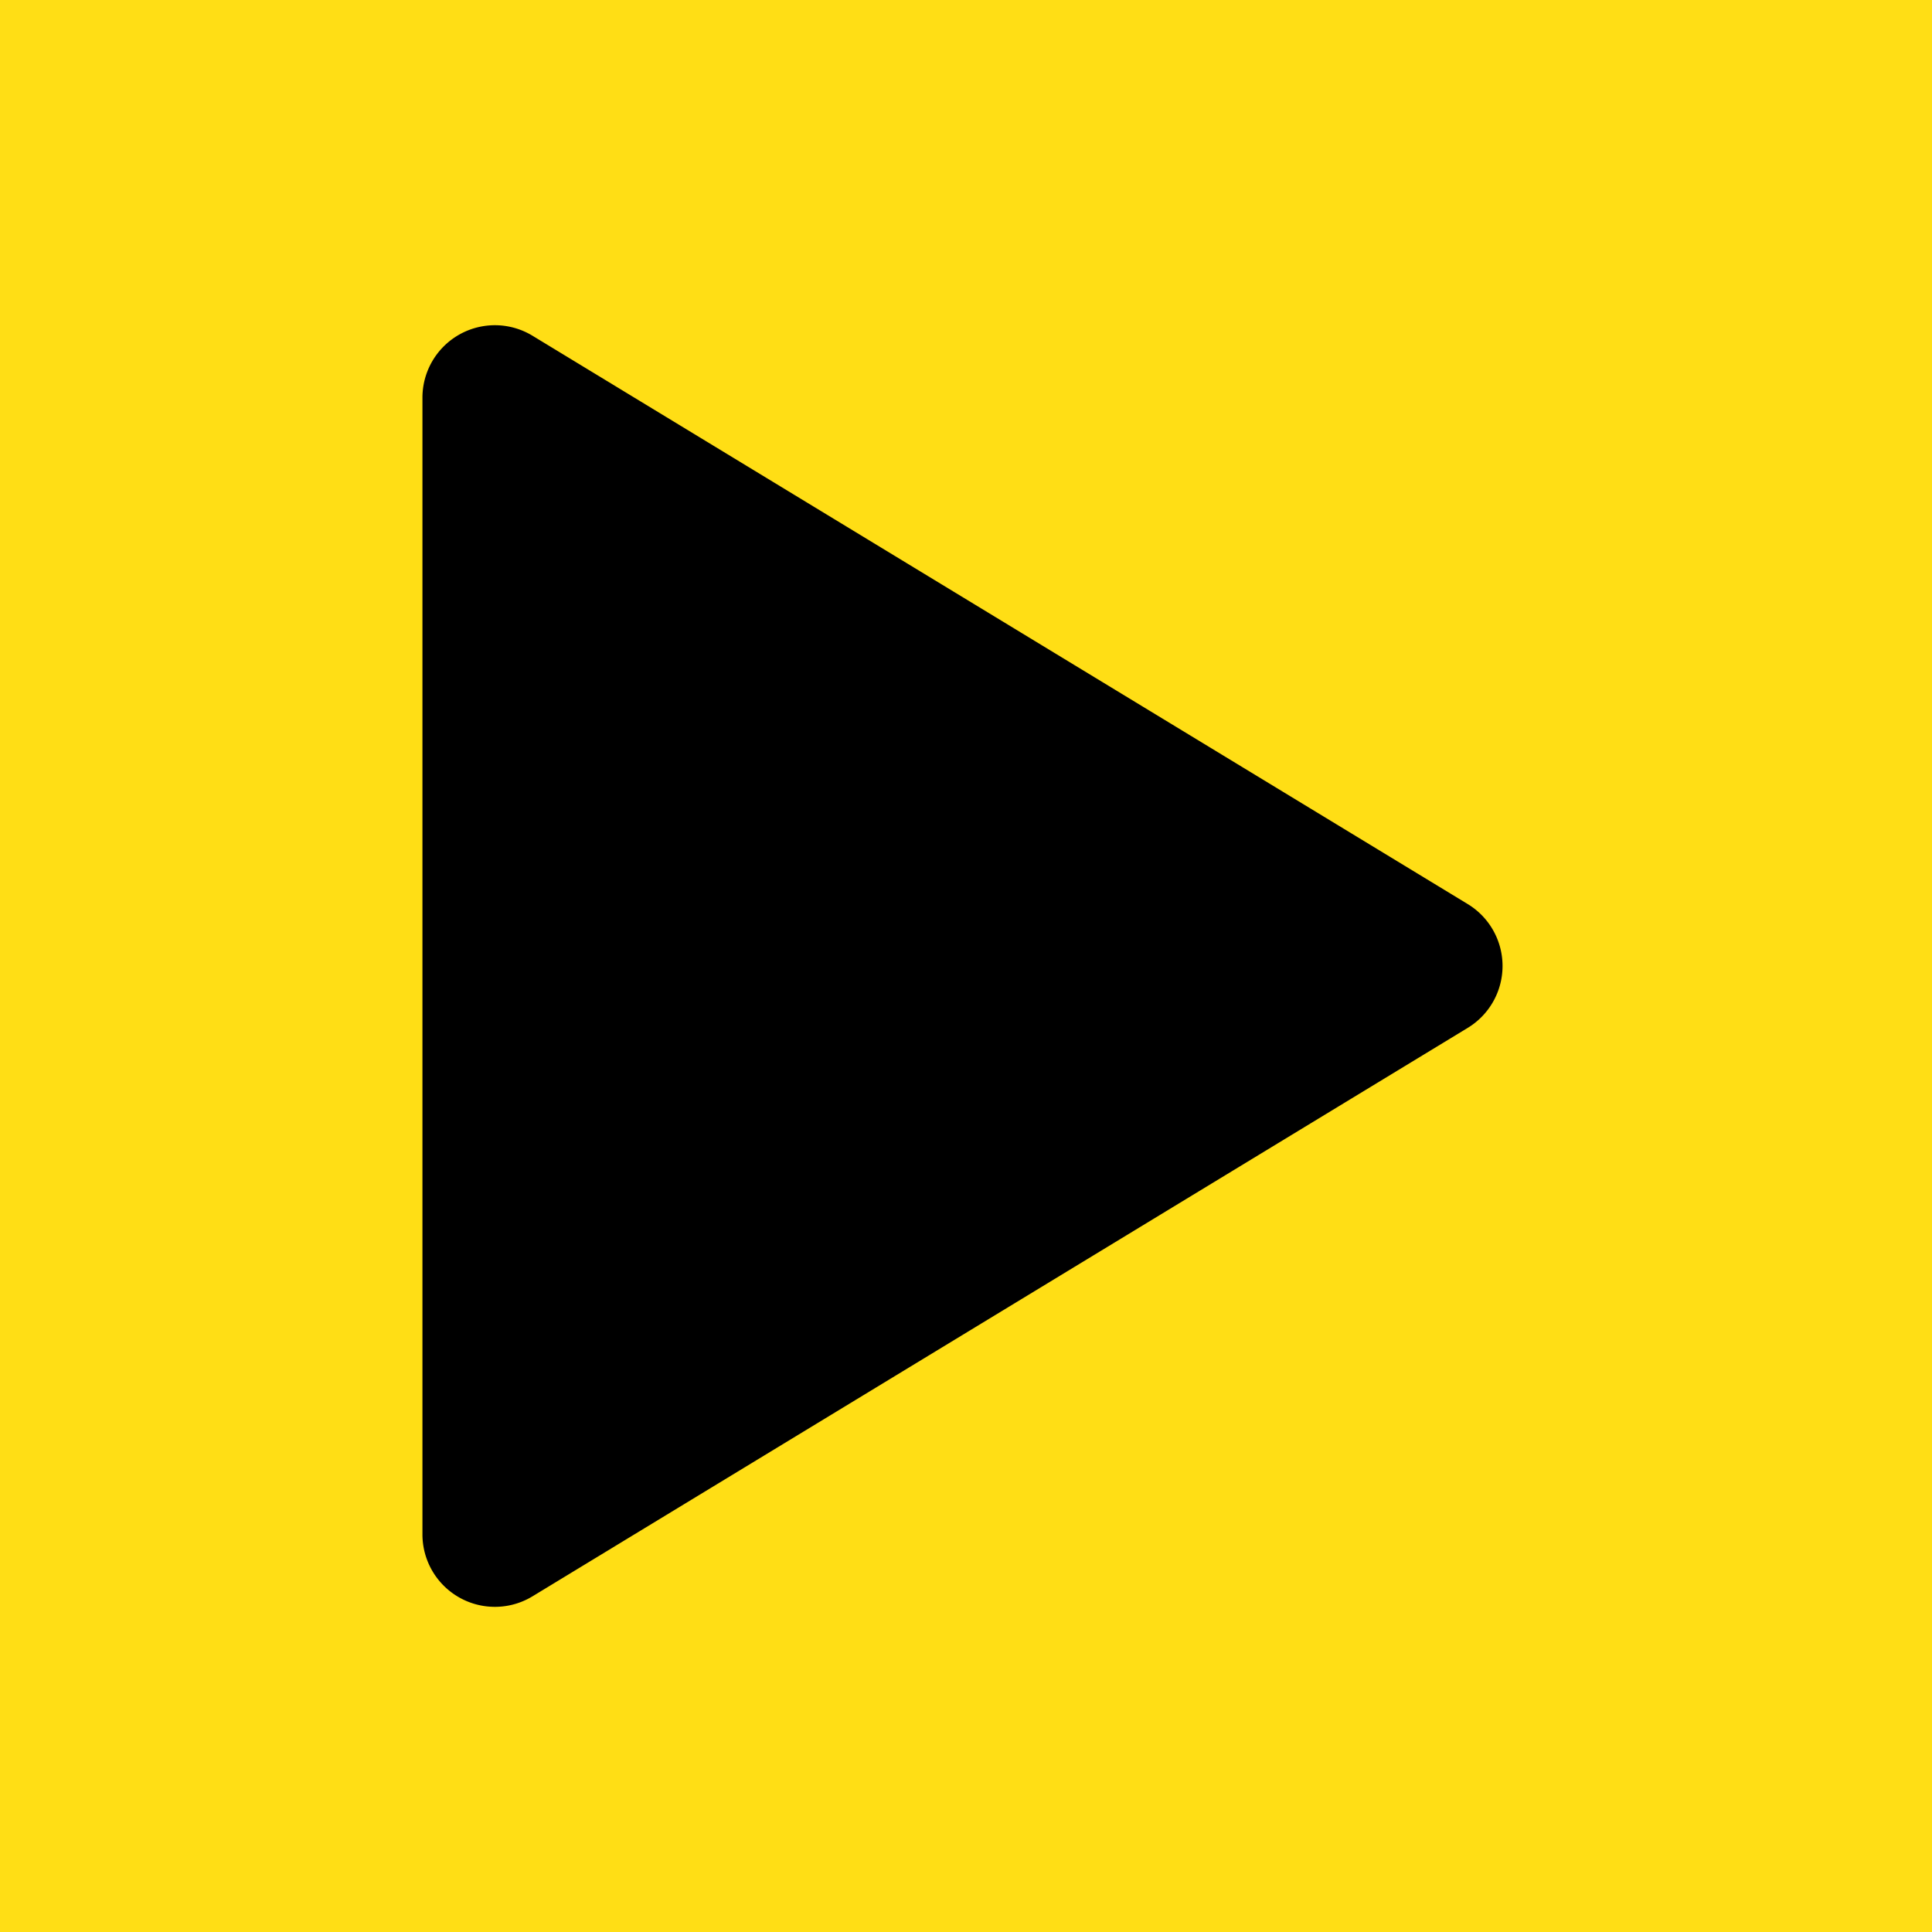
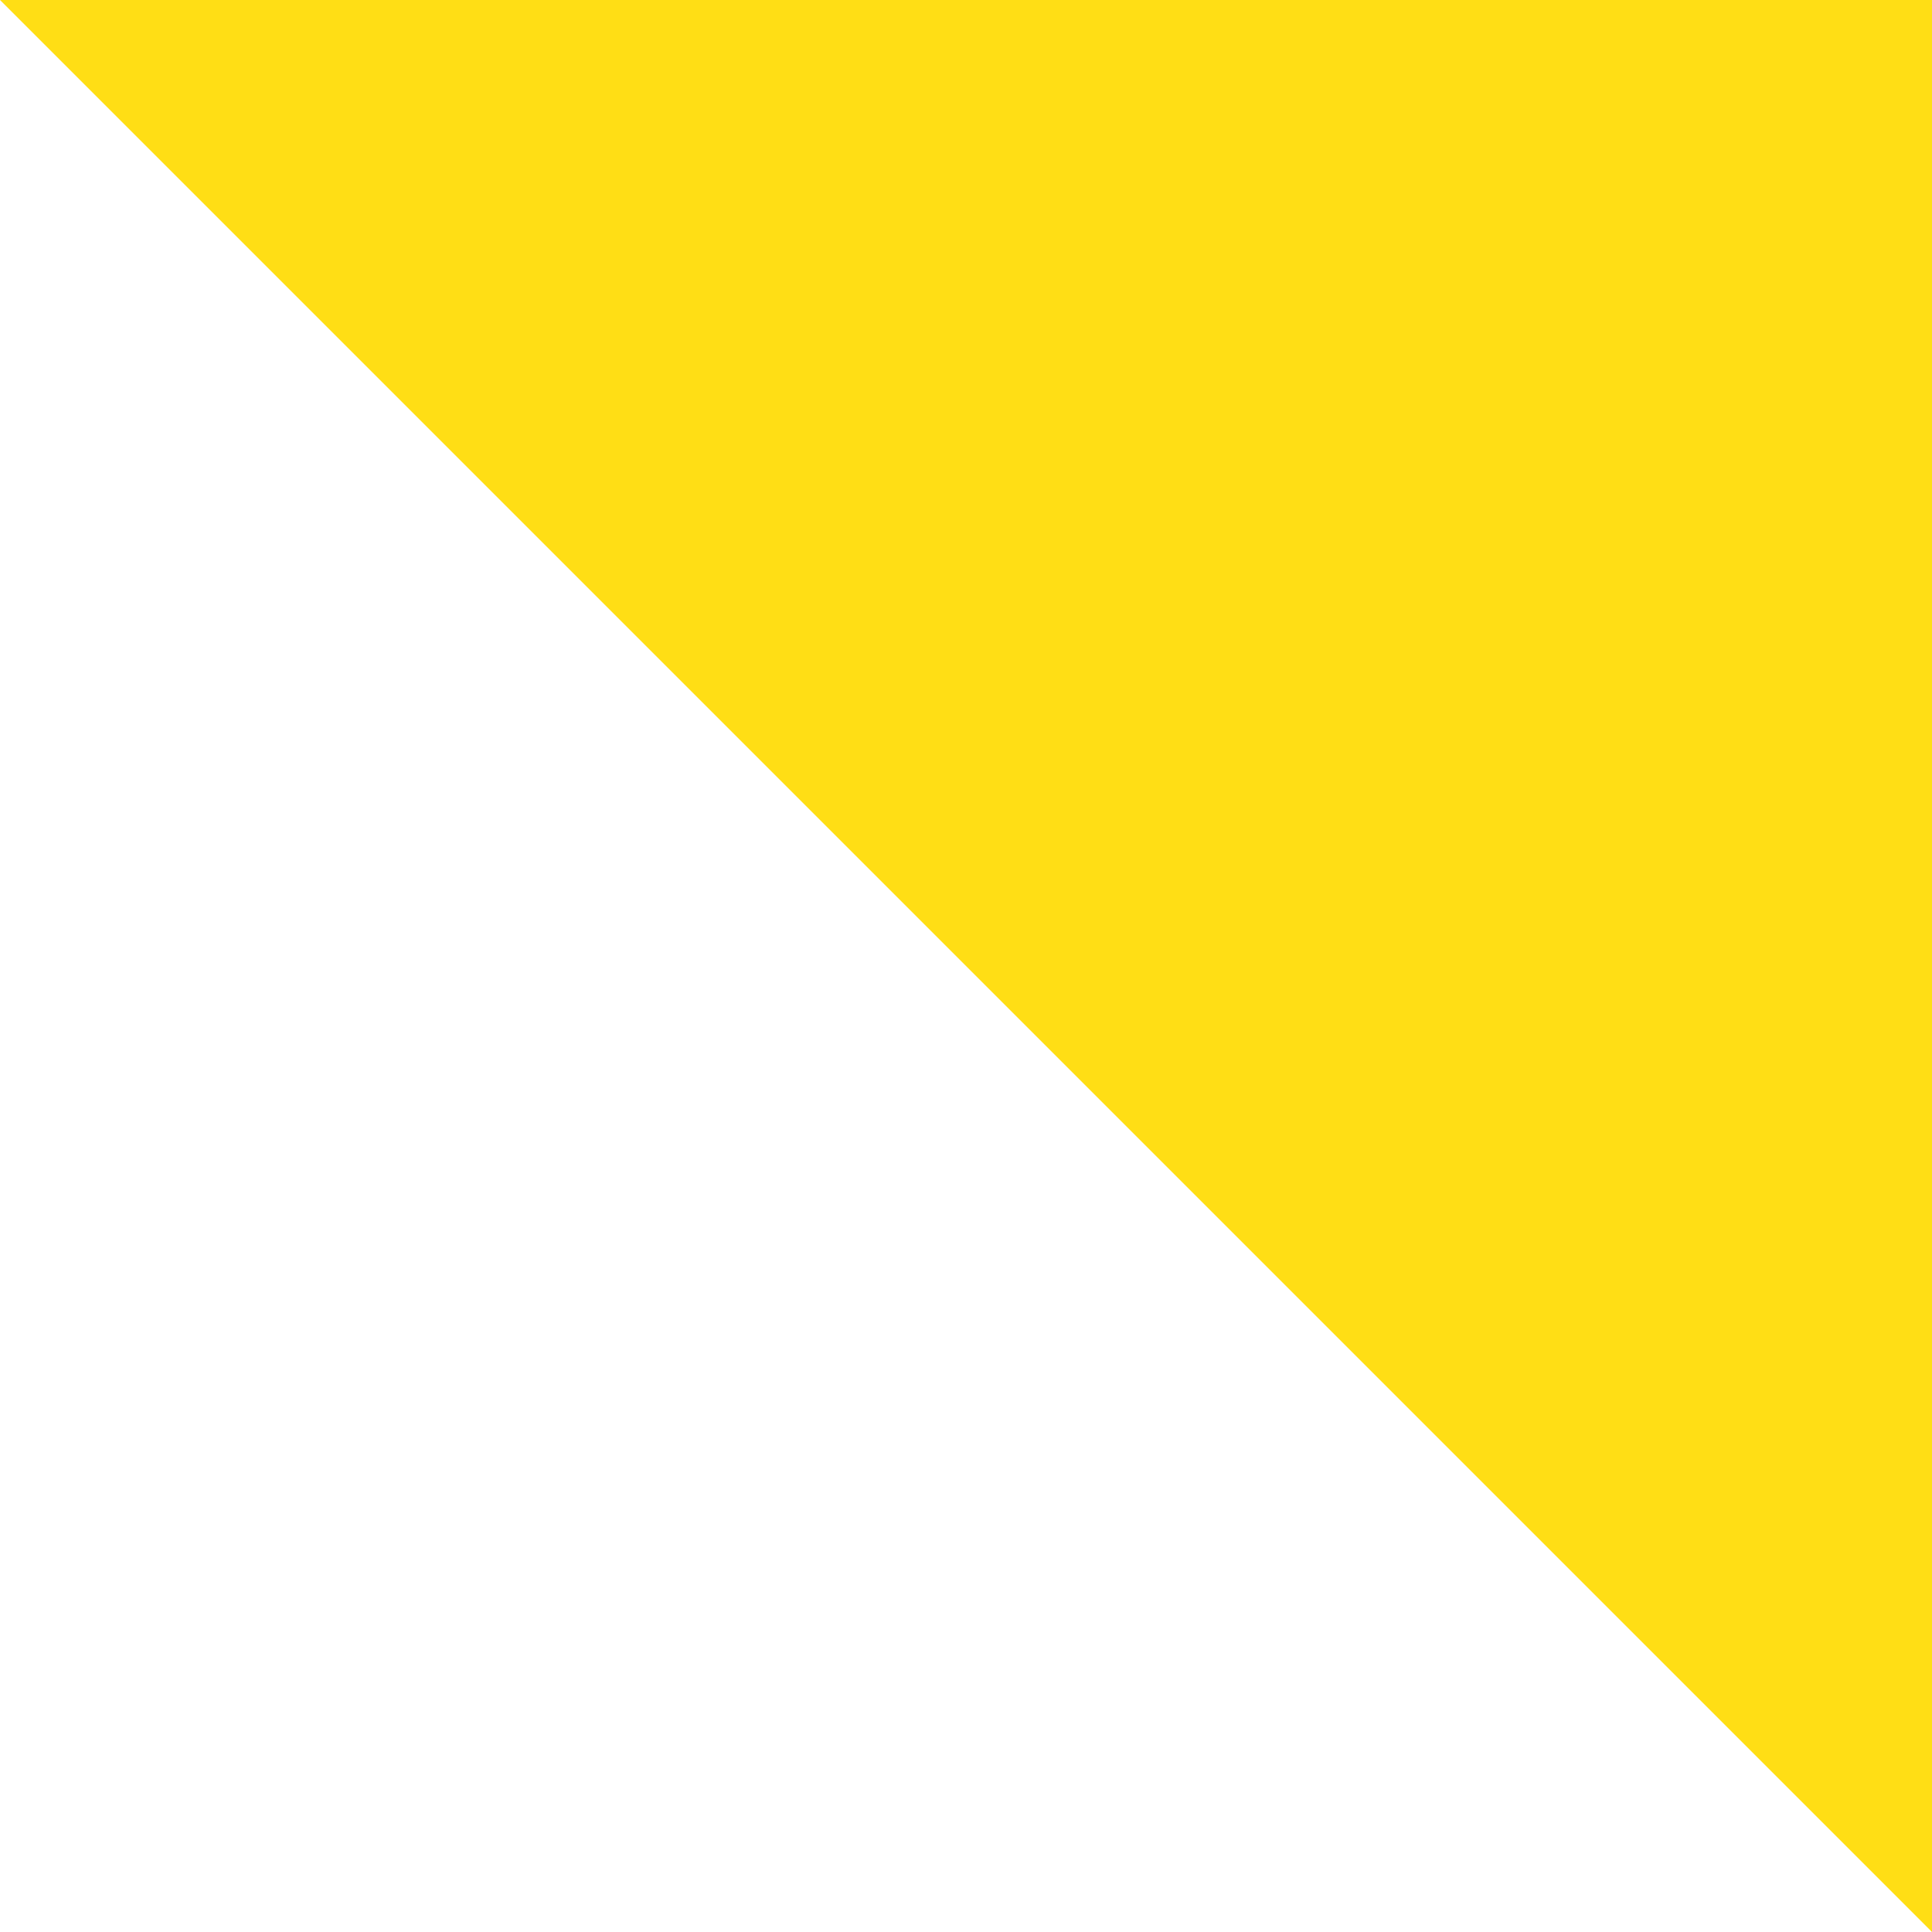
<svg xmlns="http://www.w3.org/2000/svg" width="32" height="32" fill="none">
-   <path fill="#FFDE15" d="M0 0h32v32H0z" />
-   <path fill="#000" d="M24.31 14.974a1.2 1.2 0 0 1 0 2.051L8.82 26.44a1.2 1.2 0 0 1-1.823-1.026V6.586A1.2 1.2 0 0 1 8.82 5.561l15.49 9.413Z" />
+   <path fill="#FFDE15" d="M0 0h32v32z" />
</svg>